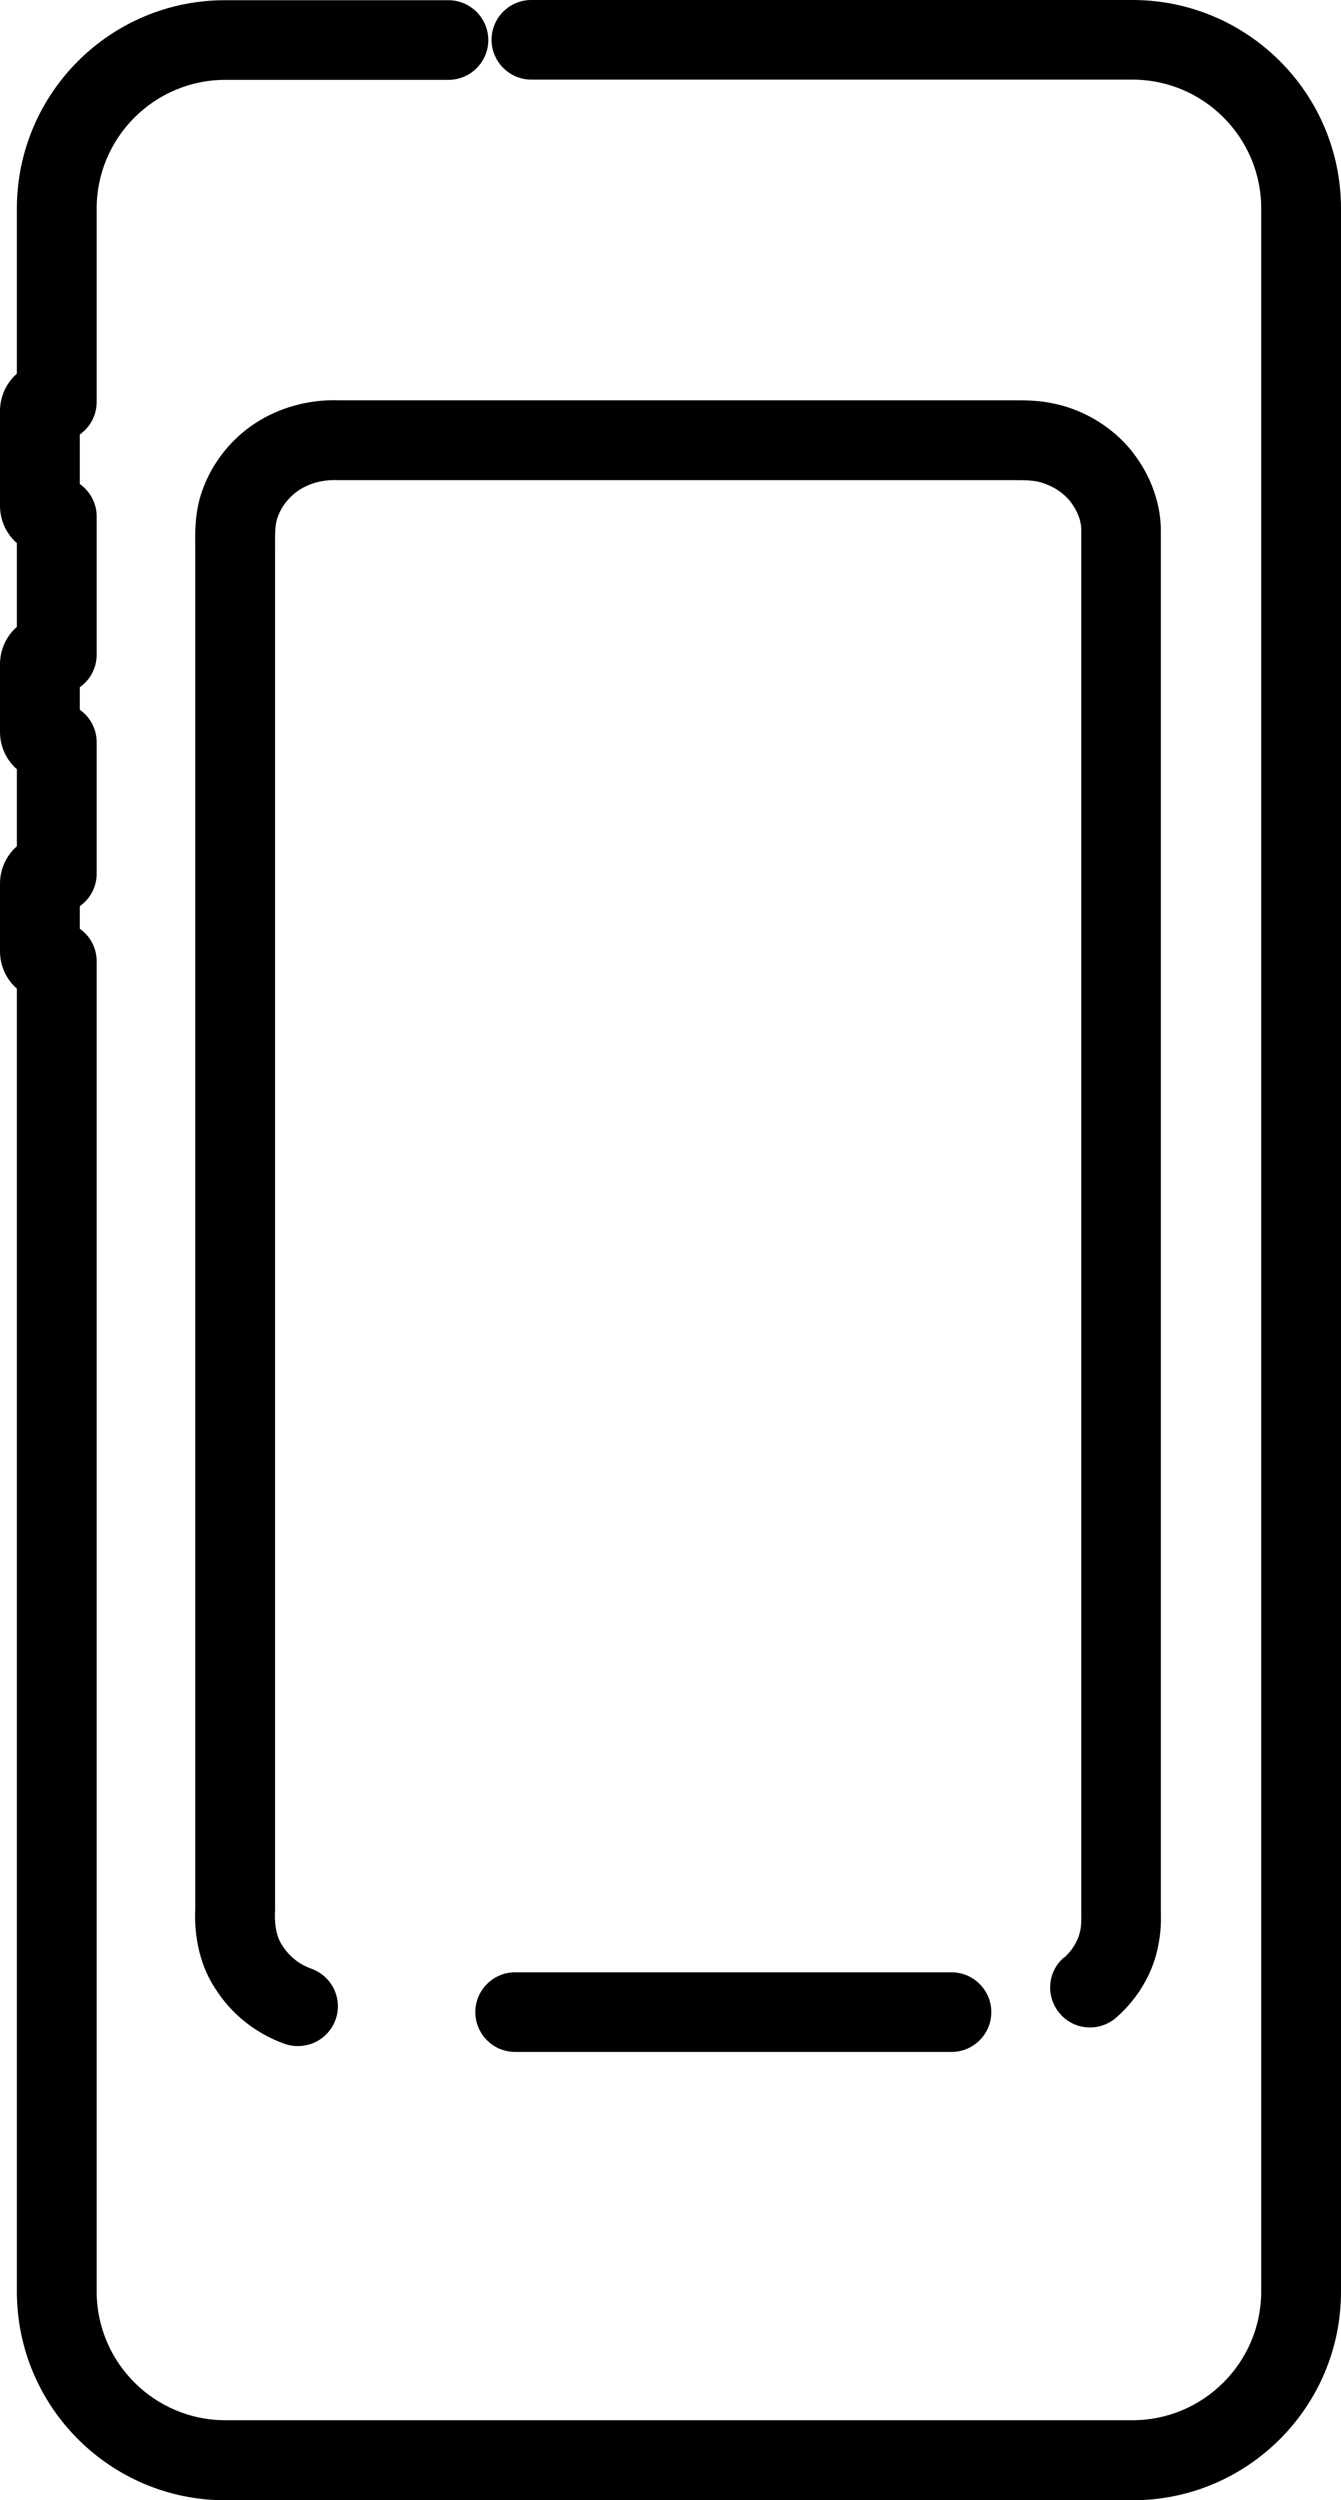
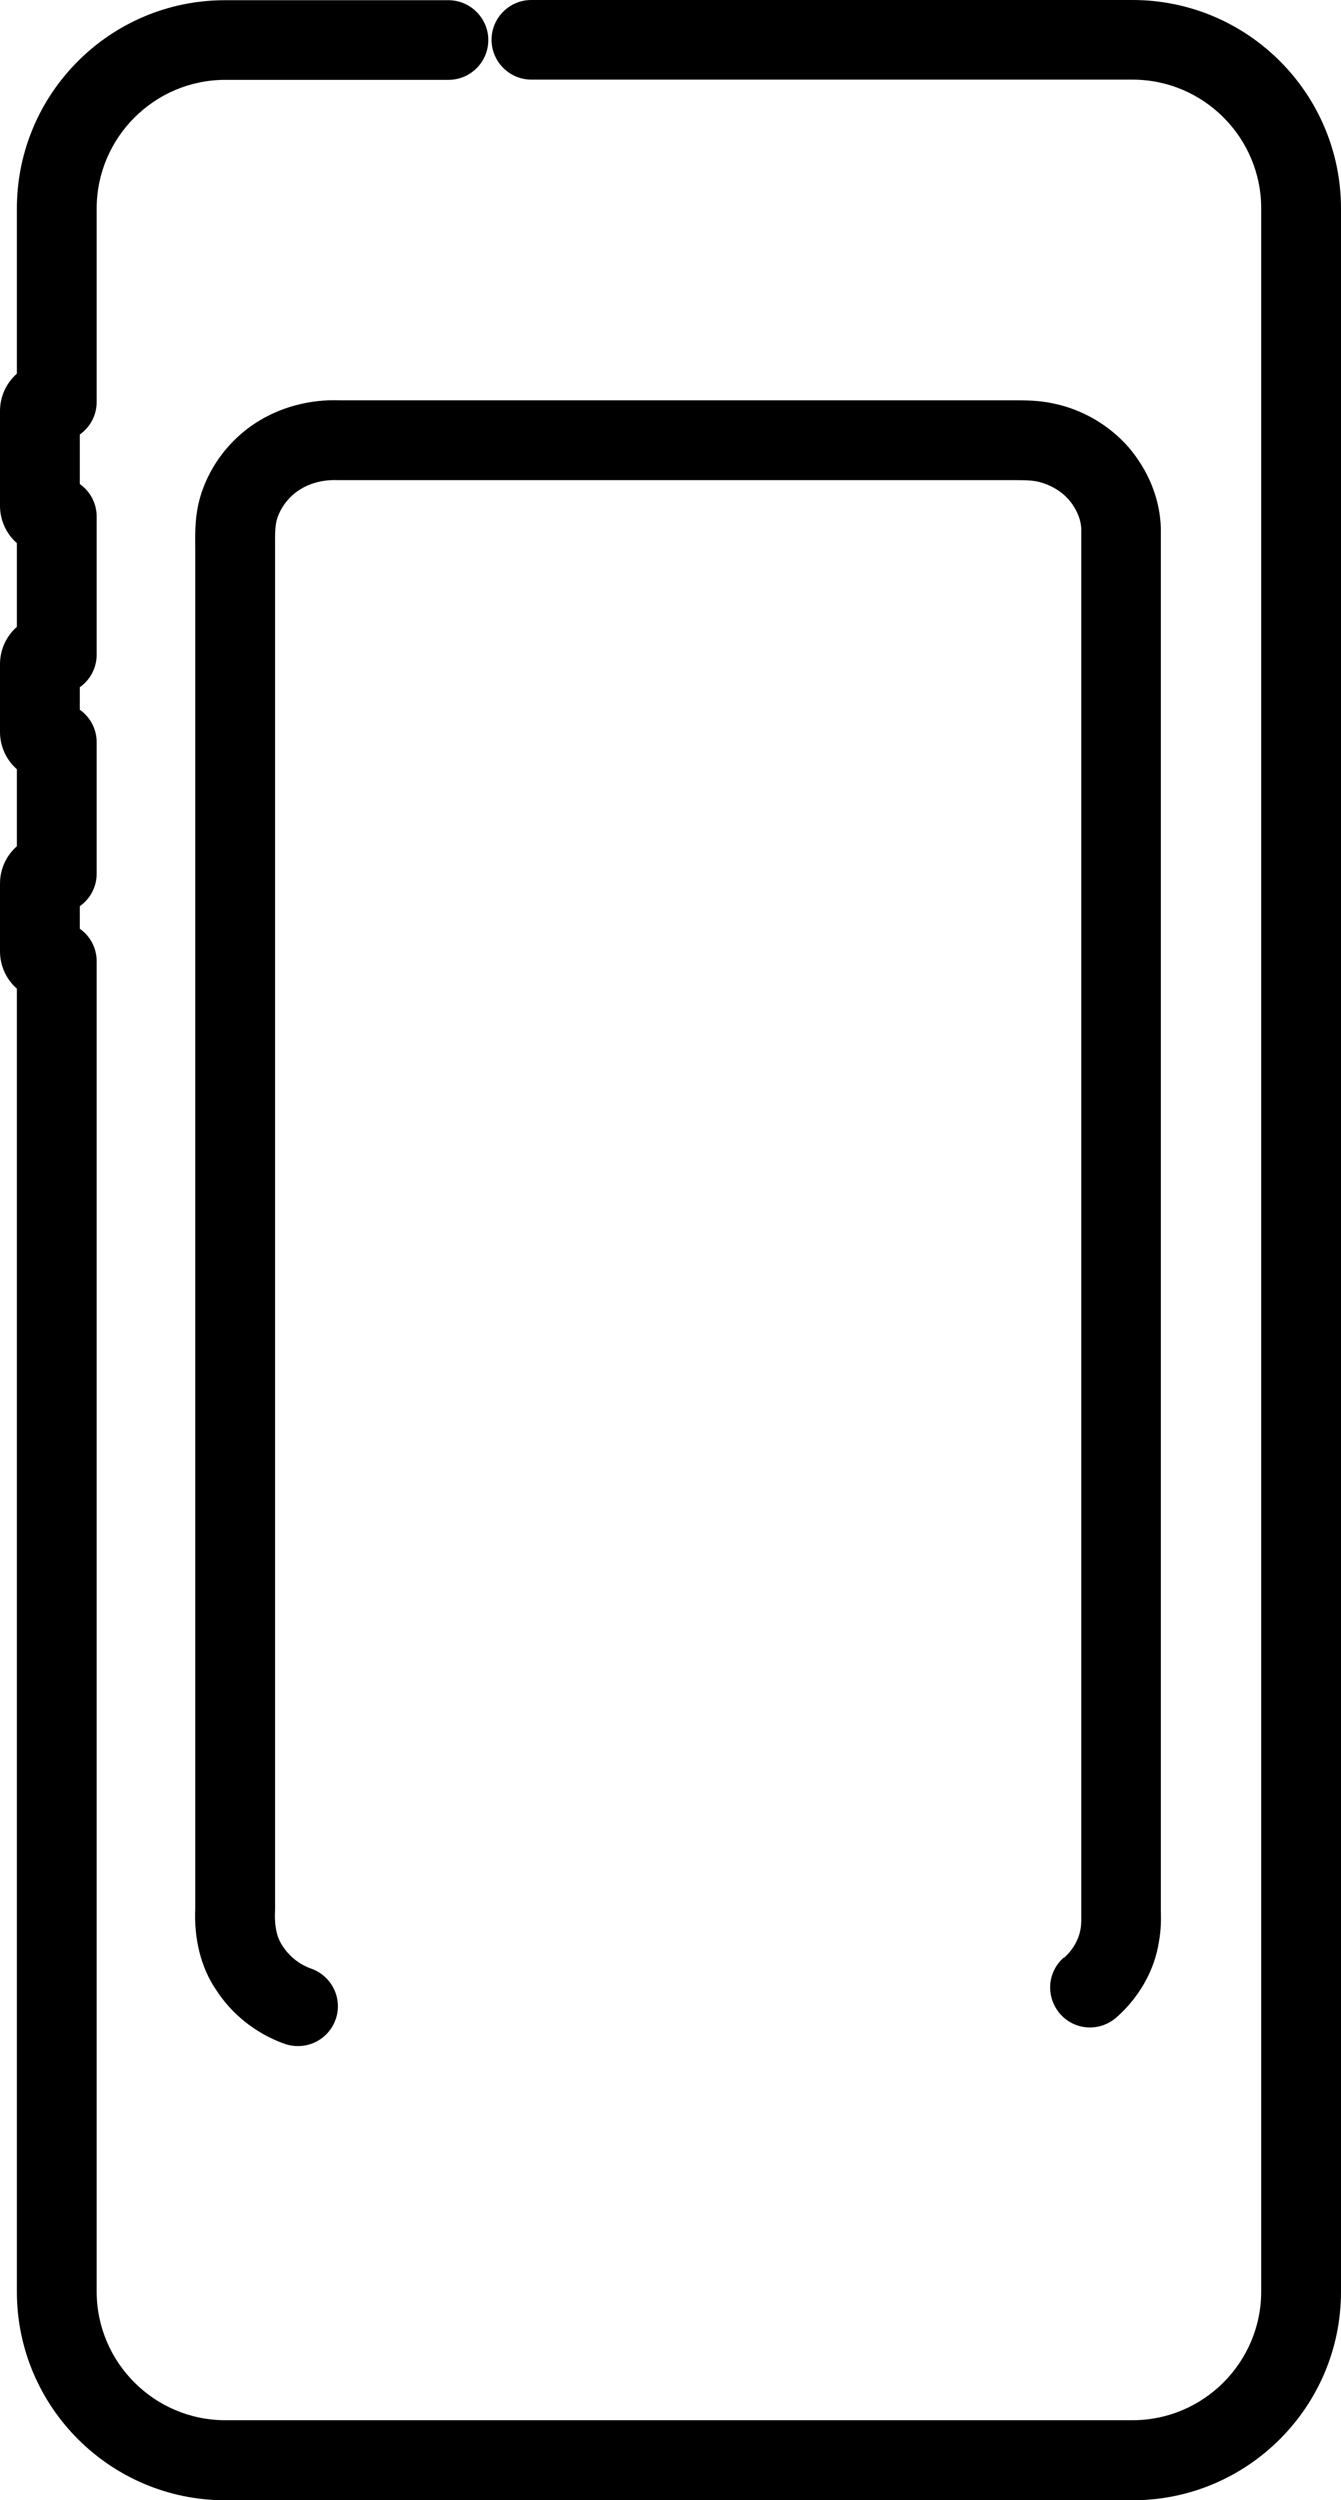
<svg xmlns="http://www.w3.org/2000/svg" viewBox="0 0 62.01 115.54">
  <g id="a" />
  <g id="b">
    <g id="c">
      <g>
        <path d="M52.37,0H24.57c-1.02,0-1.84,.83-1.84,1.84s.83,1.84,1.84,1.84h27.8c3.28,0,5.95,2.67,5.95,5.95V105.9c0,3.28-2.67,5.95-5.95,5.95H10.42c-3.28,0-5.95-2.67-5.95-5.95V44.42c0-.62-.31-1.17-.78-1.5v-1.04c.47-.33,.78-.88,.78-1.5v-6.08c0-.62-.31-1.17-.78-1.5v-1.04c.47-.33,.78-.88,.78-1.5v-6.39c0-.62-.31-1.17-.78-1.5v-2.29c.47-.33,.78-.88,.78-1.5V9.64c0-3.28,2.67-5.95,5.95-5.95h10.32c1.02,0,1.84-.83,1.84-1.84s-.83-1.84-1.84-1.84H10.42C5.1,0,.78,4.32,.78,9.64v7.63c-.48,.42-.78,1.04-.78,1.73v4.37c0,.69,.3,1.31,.78,1.73v3.87c-.48,.42-.78,1.04-.78,1.73v3.12c0,.69,.3,1.31,.78,1.73v3.56c-.48,.42-.78,1.04-.78,1.73v3.12c0,.69,.3,1.31,.78,1.73v60.22c0,5.32,4.32,9.64,9.64,9.64H52.37c5.32,0,9.64-4.32,9.64-9.64V9.64c0-5.32-4.32-9.64-9.64-9.64Z" />
        <path d="M49.19,90.47c-.77,.67-.84,1.83-.17,2.6,.67,.77,1.83,.84,2.6,.17,1.06-.93,1.77-2.19,1.97-3.5,.1-.53,.1-1.02,.09-1.44V24.44c-.03-1.35-.56-2.68-1.5-3.78-.91-1.03-2.15-1.75-3.5-2.02-.65-.14-1.28-.14-1.85-.14H15.7c-1.38-.05-2.77,.32-3.9,1.06-1.16,.76-2.03,1.89-2.47,3.18-.33,.97-.31,1.87-.3,2.67,0,.22,0,.44,0,.72v62.03c-.07,1.46,.27,2.78,.95,3.78,.74,1.16,1.87,2.05,3.19,2.52,.2,.07,.41,.1,.61,.1,.76,0,1.47-.47,1.74-1.23,.34-.96-.17-2.01-1.13-2.35-.54-.19-1.01-.56-1.33-1.06-.33-.48-.37-1.13-.34-1.67V26.19c0-.27,0-.55,0-.82,0-.58-.02-1.08,.11-1.44,.17-.51,.54-.98,1-1.28,.49-.32,1.11-.49,1.8-.46h31.23c.42,0,.79,0,1.09,.06,.57,.12,1.11,.43,1.47,.84,.36,.42,.58,.94,.58,1.39v63.85c0,.29,.01,.56-.03,.8-.08,.5-.36,.99-.77,1.35Z" />
-         <path d="M23.82,91.15c-1.02,0-1.84,.83-1.84,1.84s.82,1.84,1.84,1.84h20.18c1.02,0,1.84-.83,1.84-1.84s-.82-1.84-1.84-1.84H23.82Z" />
      </g>
    </g>
  </g>
</svg>